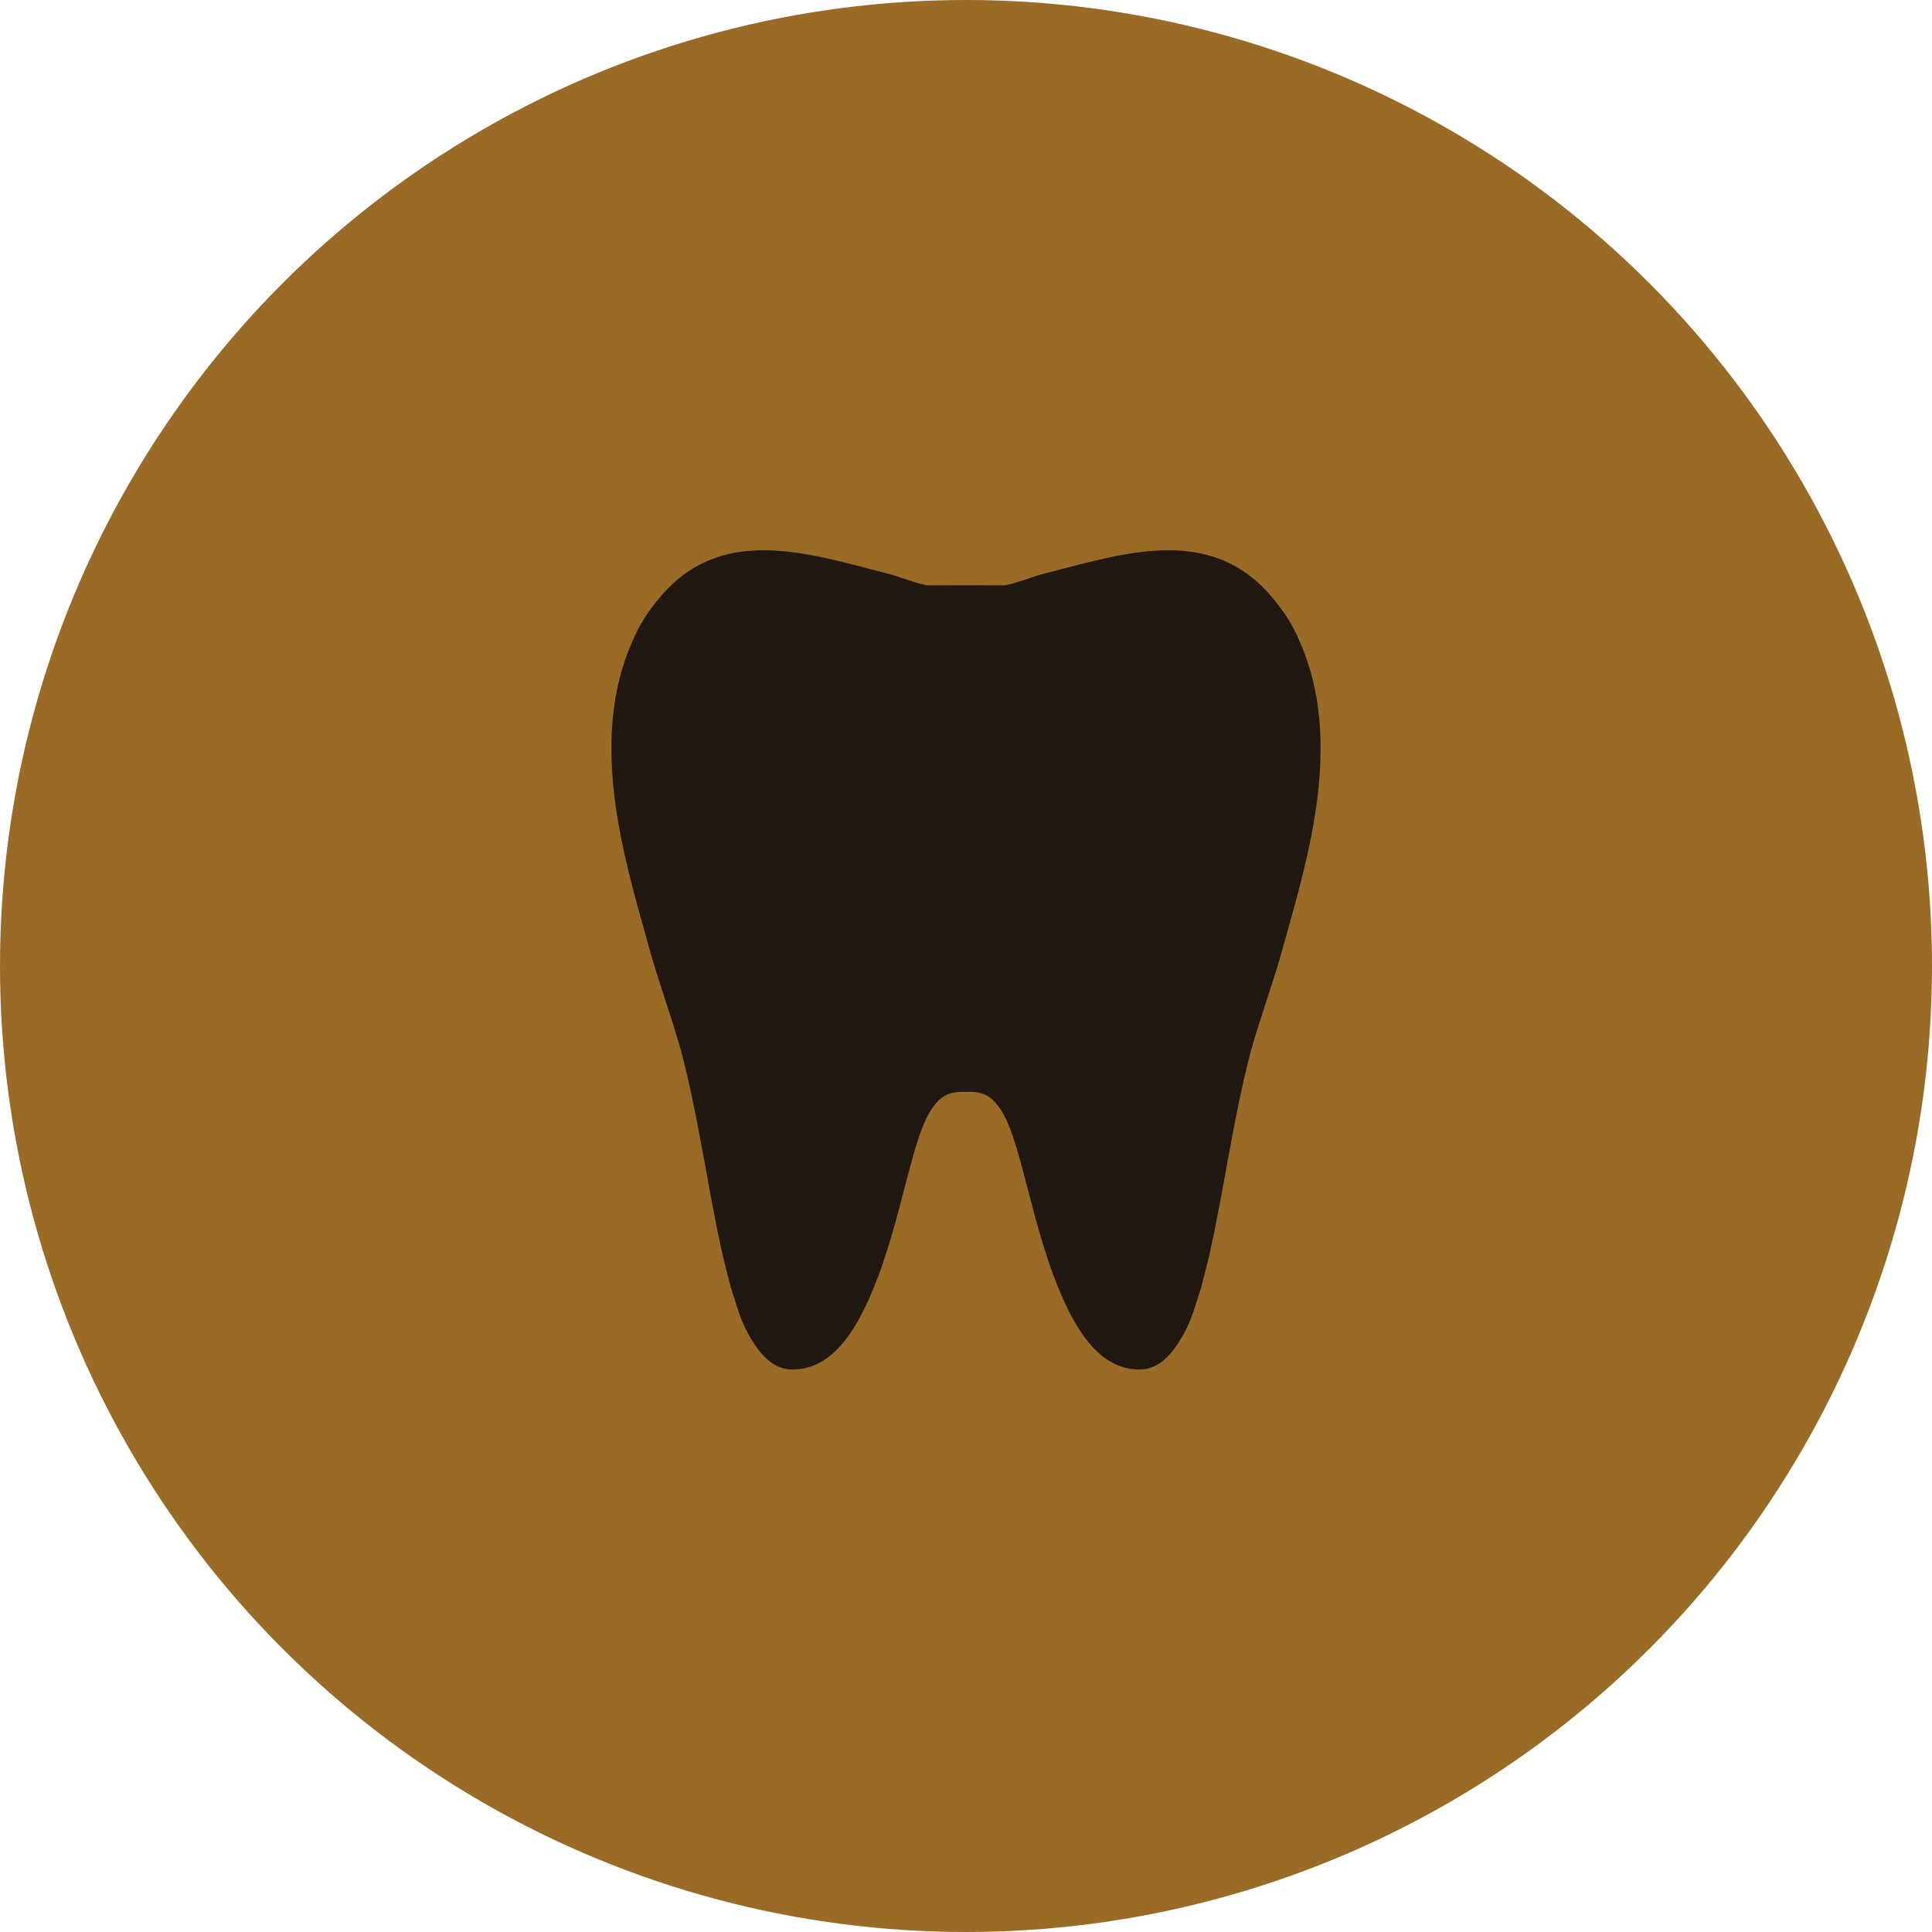
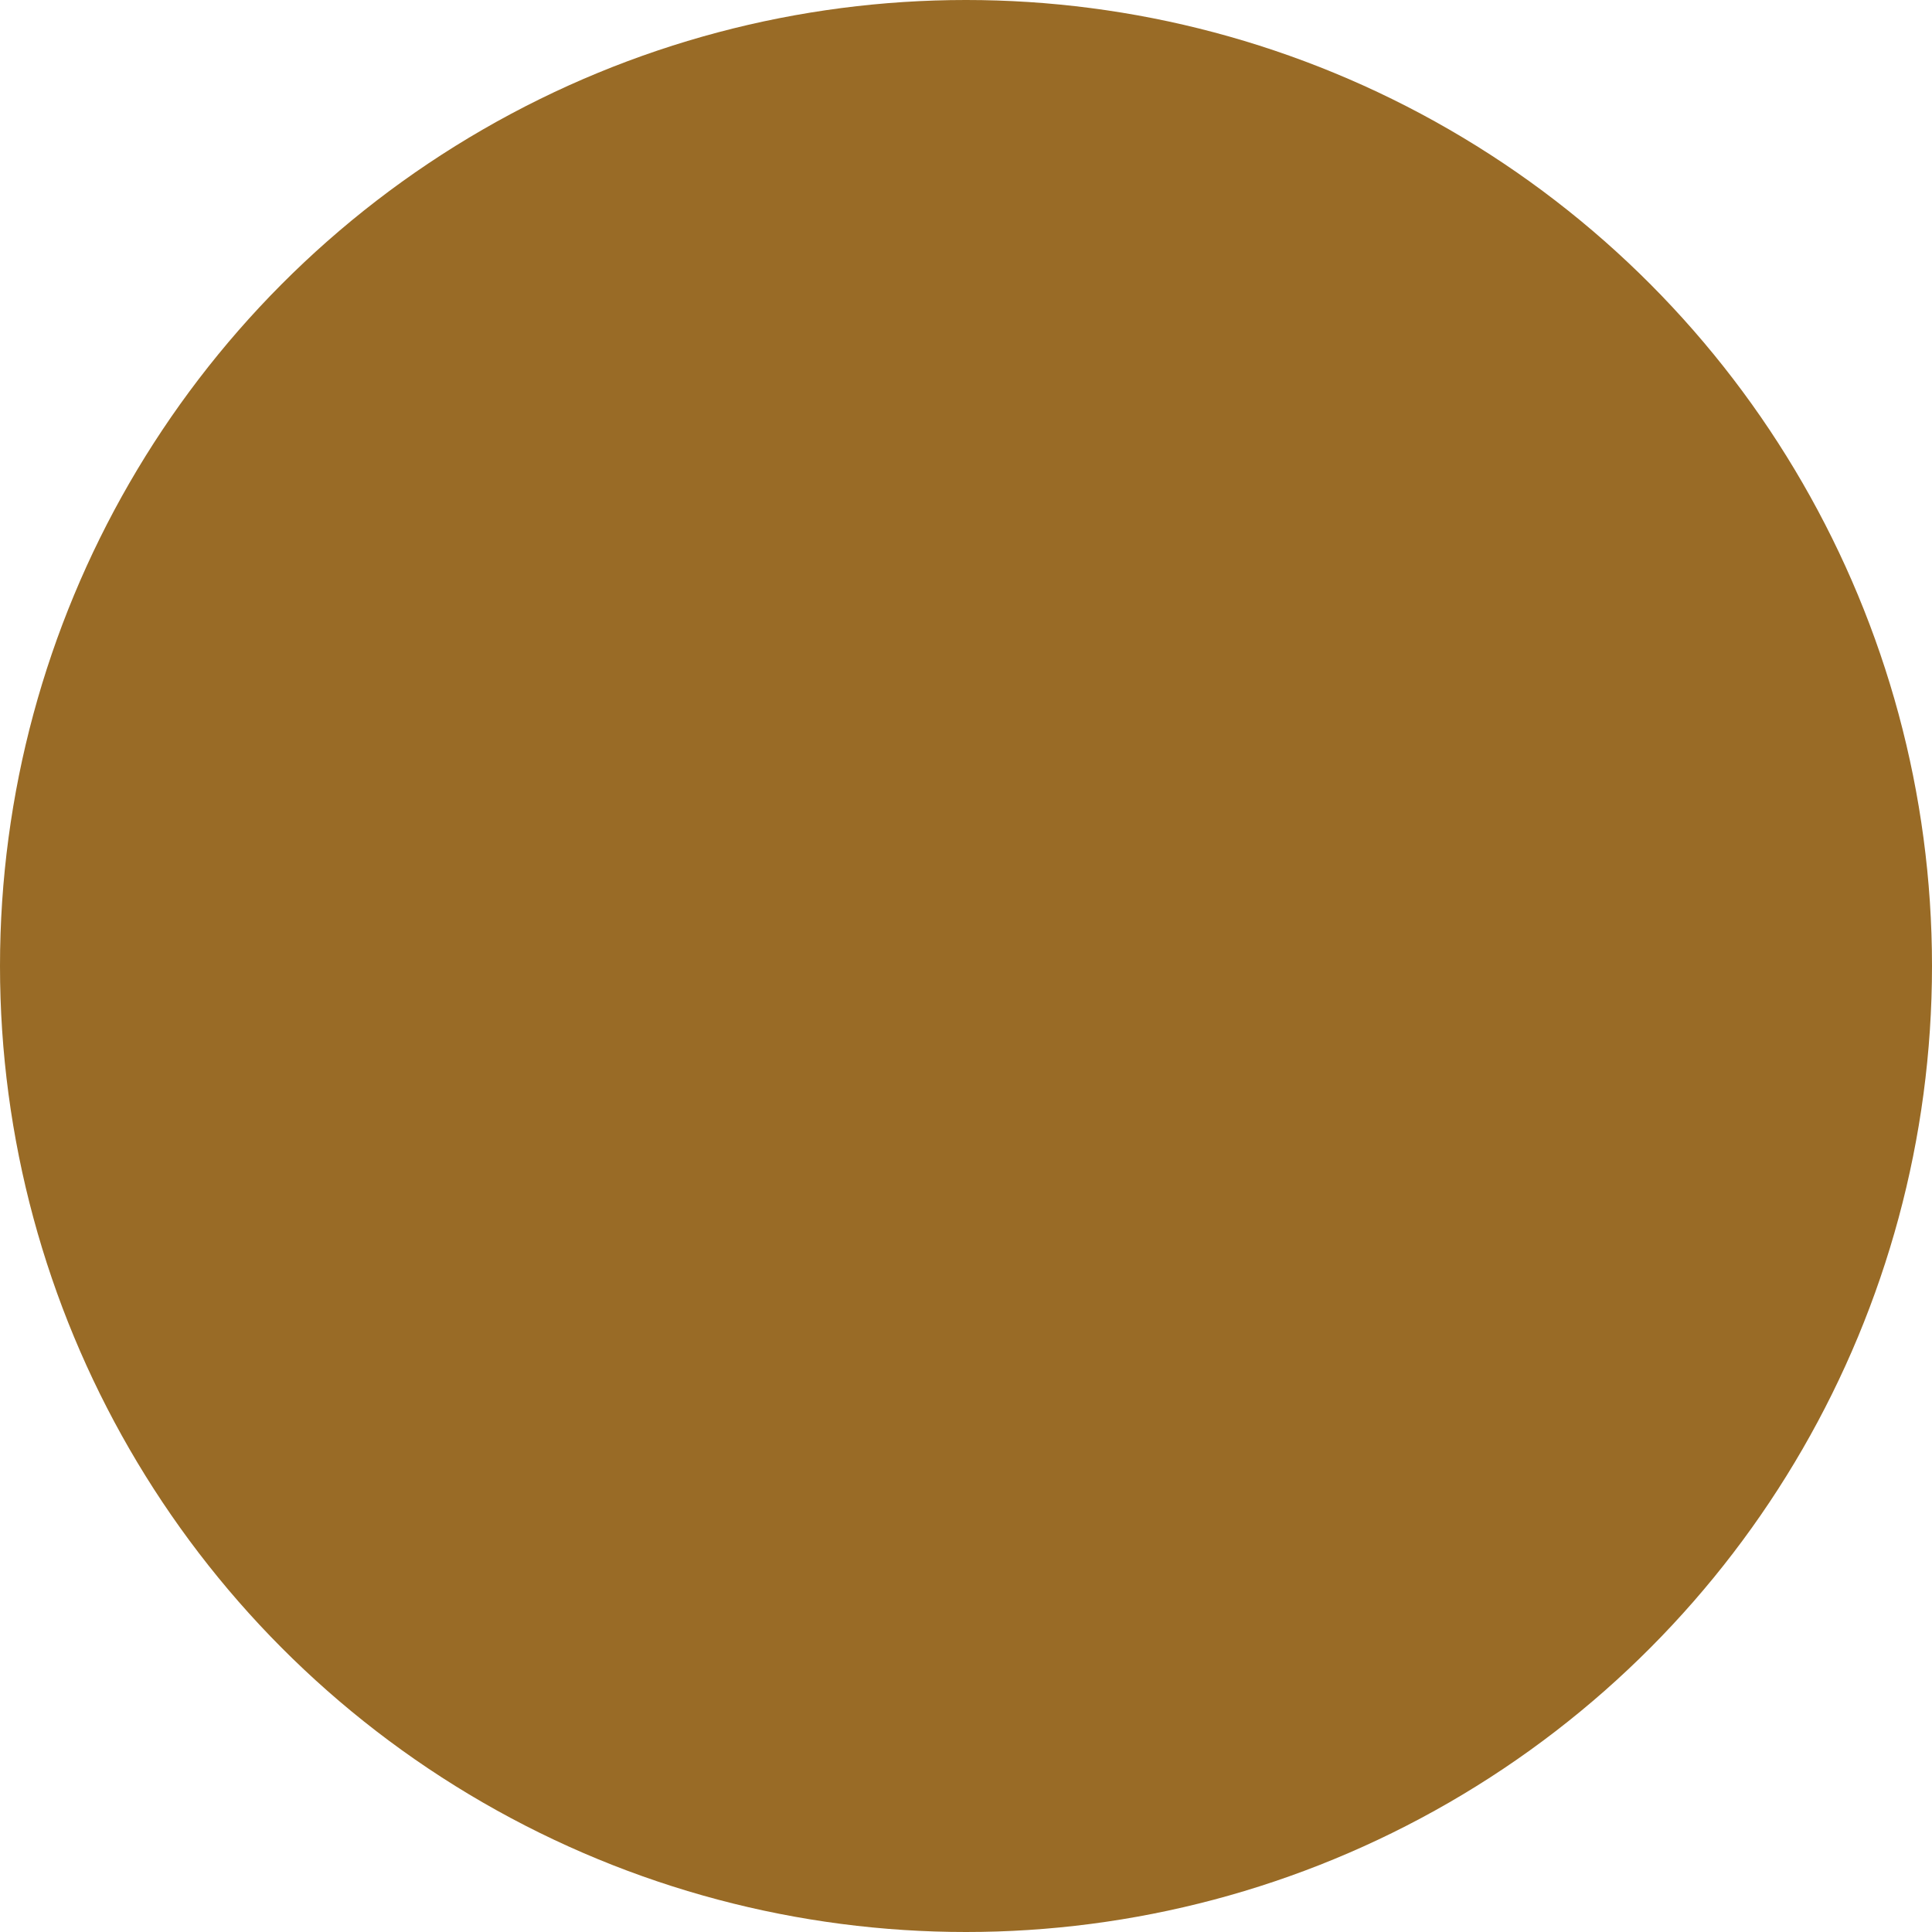
<svg xmlns="http://www.w3.org/2000/svg" width="158" height="158" viewBox="0 0 158 158" fill="none">
  <circle cx="79" cy="79" r="79" fill="#996B26" />
-   <path fill-rule="evenodd" clip-rule="evenodd" d="M62.478 45C59.335 44.993 56.379 45.938 53.908 48.916C52.943 50.103 52.322 51.012 51.702 52.479C48.117 60.583 51.013 70.084 52.943 77C53.77 80.074 54.873 83.008 55.7 85.942C57.217 91.741 57.837 97.05 59.147 102.848L59.767 105.293C60.319 106.97 60.594 108.158 61.422 109.485C62.18 110.743 63.214 112 64.8 112C67.419 112 69.074 109.974 70.246 107.878C73.486 101.94 74.244 93.766 76.105 90.833C76.794 89.785 77.415 89.226 79 89.296C80.585 89.226 81.206 89.784 81.895 90.833C83.756 93.767 84.515 101.94 87.755 107.878C88.926 109.974 90.581 112 93.2 112C94.786 112 95.82 110.742 96.578 109.485C97.406 108.158 97.681 106.97 98.233 105.293L98.853 102.848C100.163 97.05 100.783 91.74 102.3 85.942C103.127 83.008 104.23 80.074 105.057 77C106.987 70.084 109.883 60.583 106.298 52.479C105.678 51.012 105.057 50.104 104.092 48.916C98.991 42.768 91.822 45.283 85.205 46.96C84.447 47.169 82.654 47.868 82.034 47.868C80.533 47.868 79.885 47.865 79.001 47.863C78.117 47.865 77.468 47.868 75.968 47.868C75.347 47.868 73.555 47.169 72.797 46.96C69.385 46.095 65.826 45.008 62.479 45L62.478 45Z" fill="#211911" />
</svg>